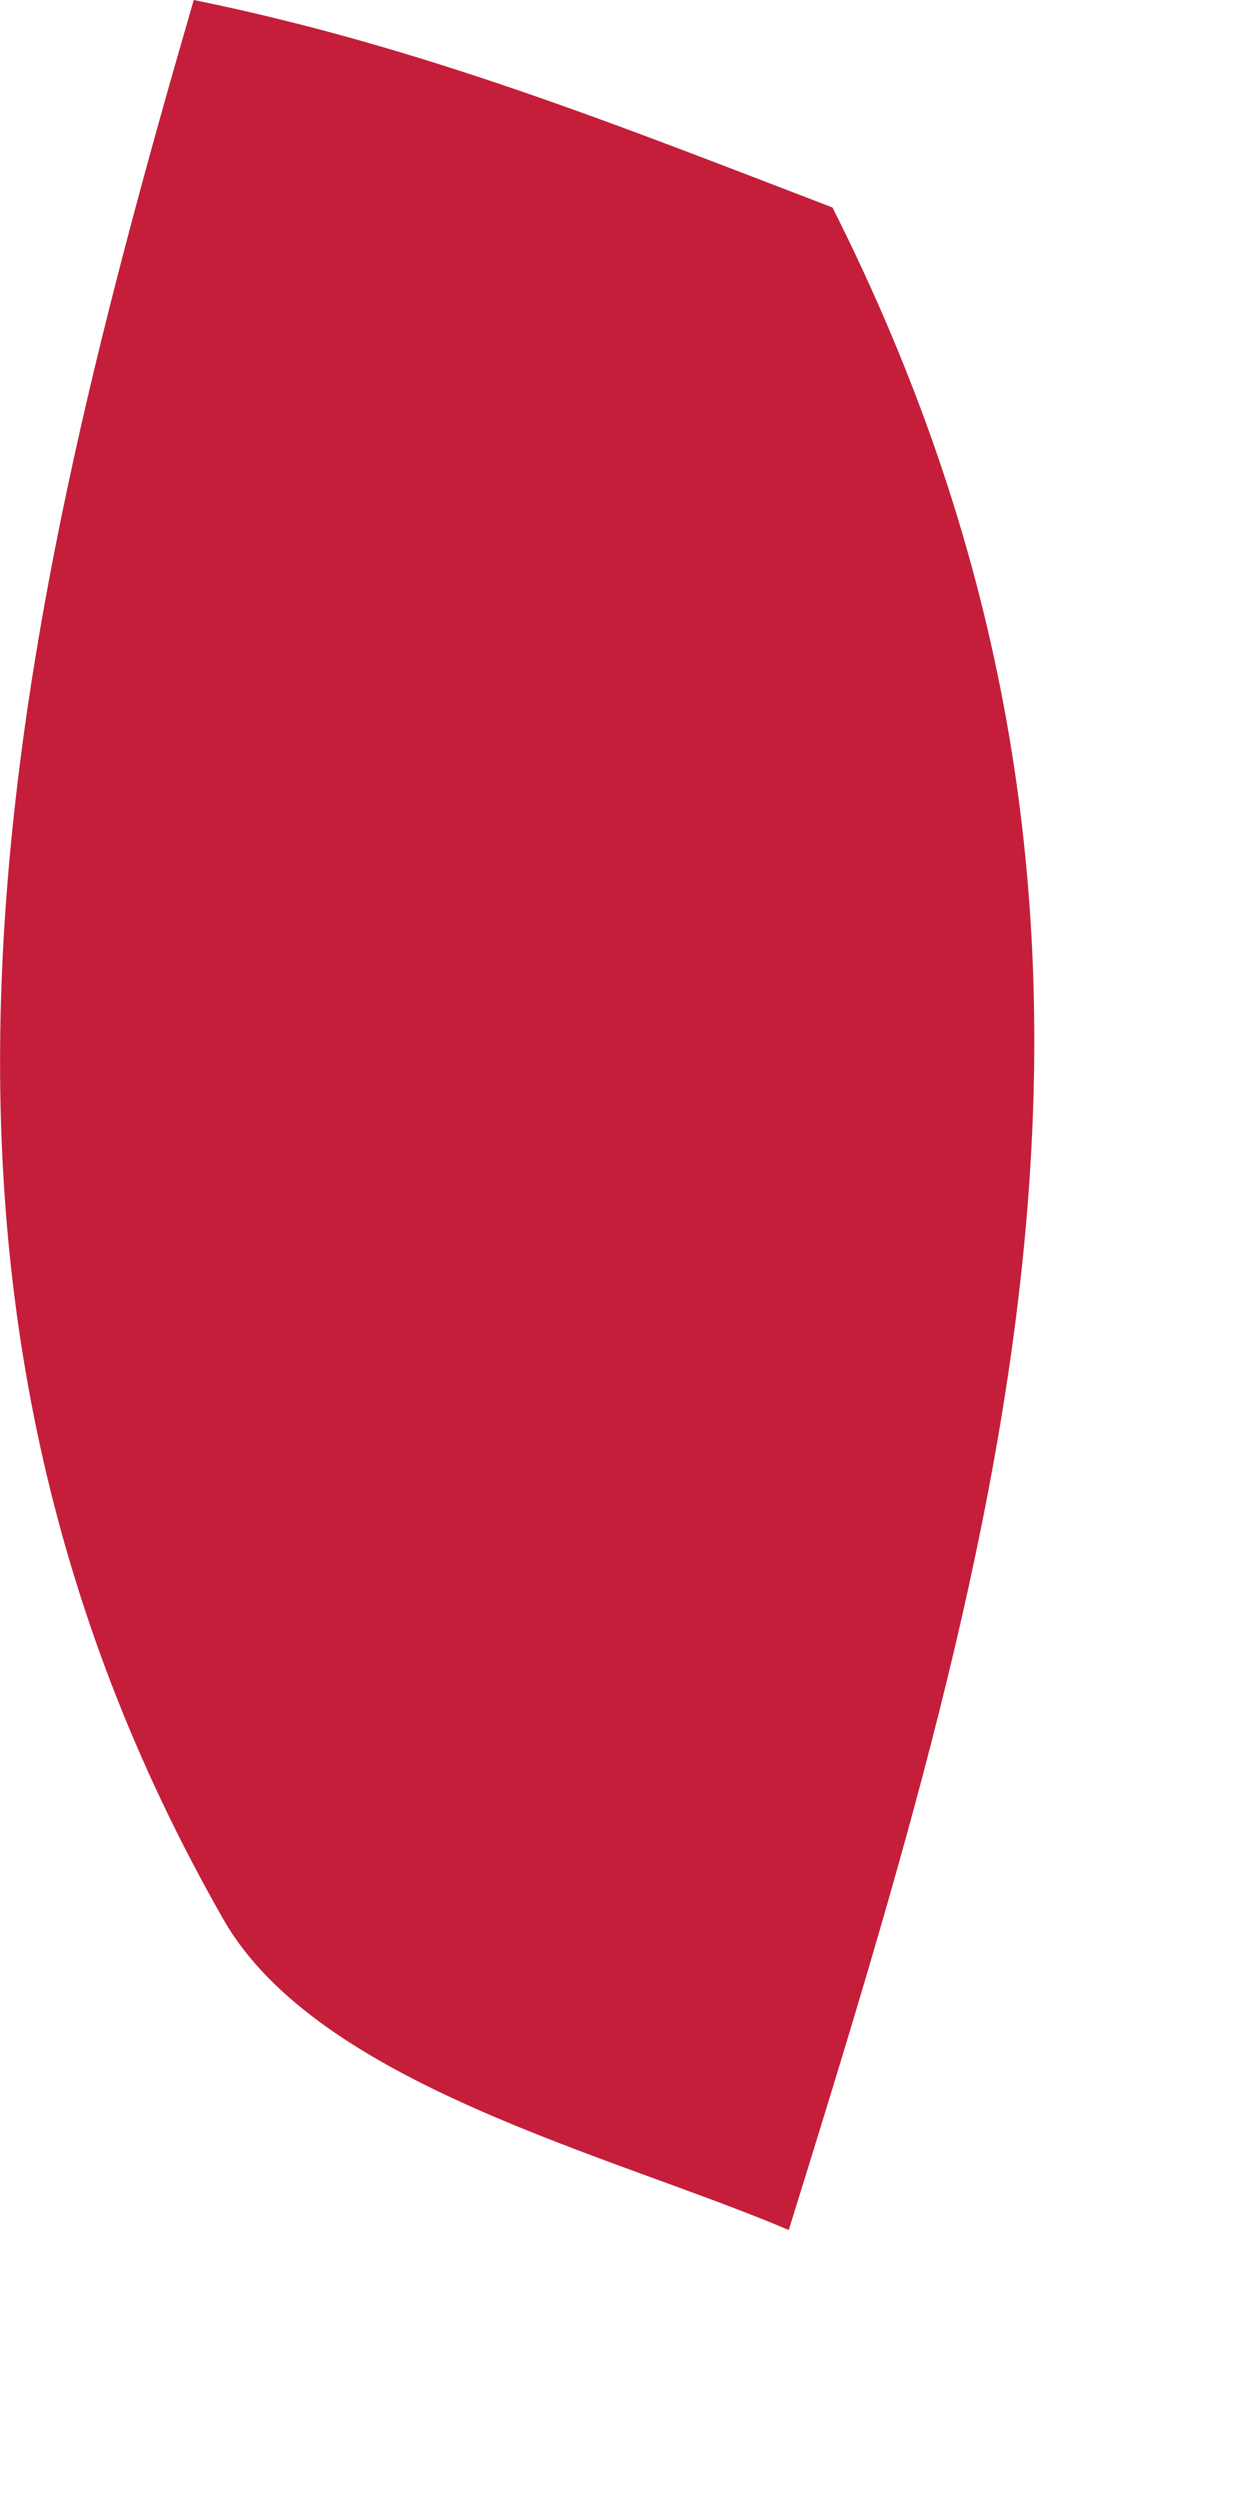
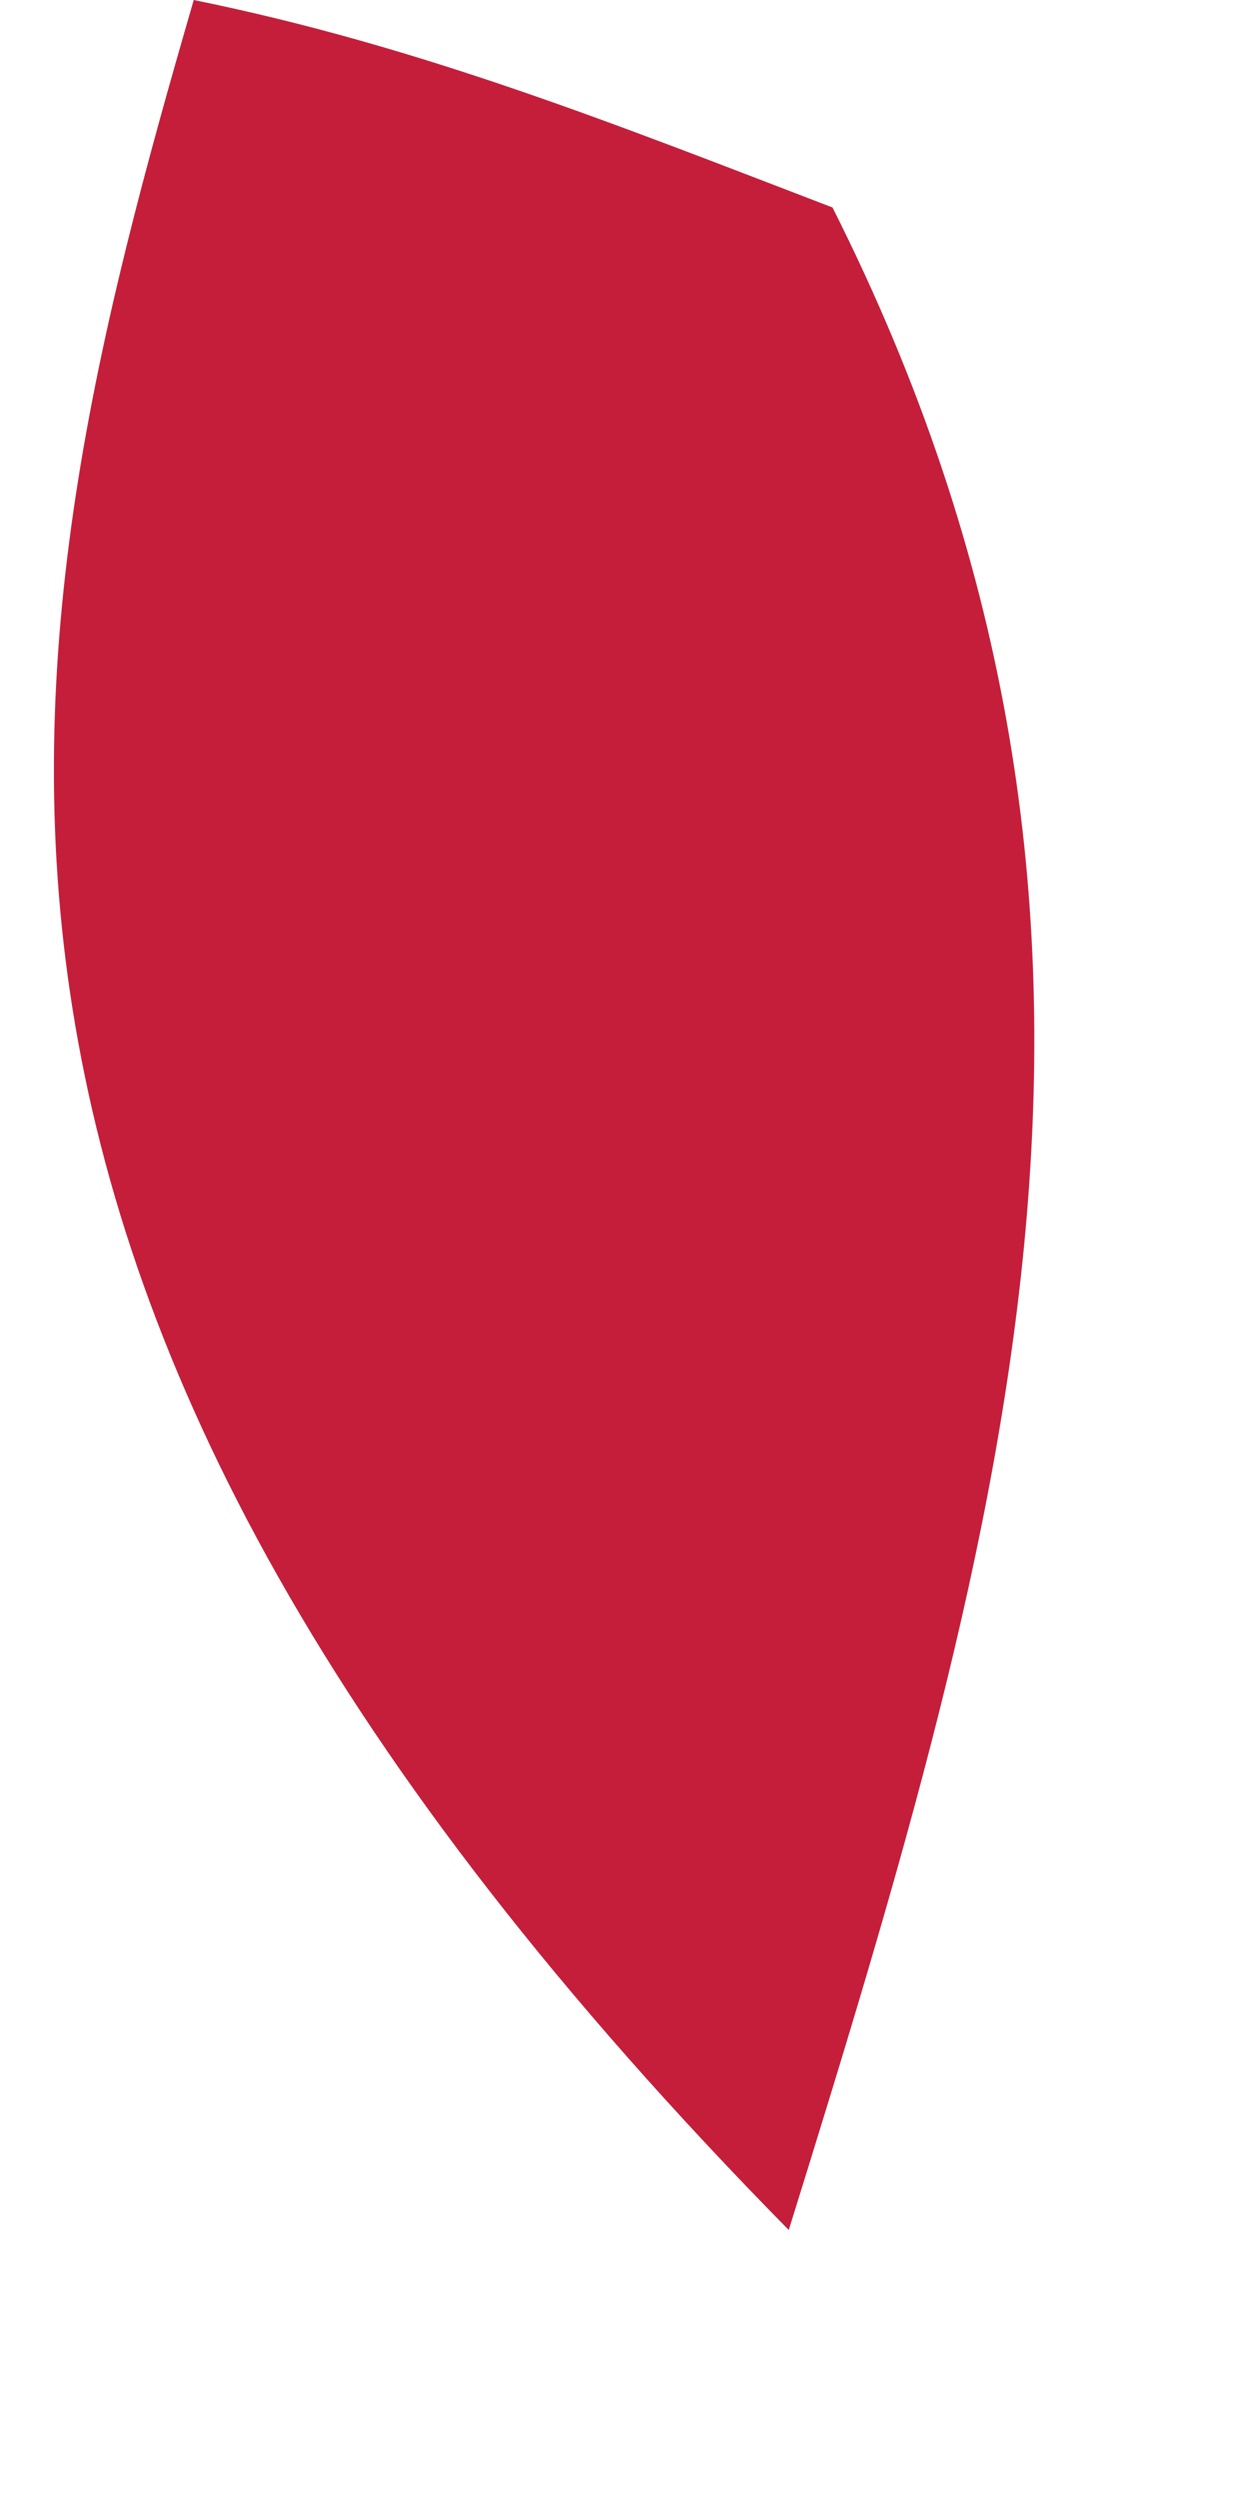
<svg xmlns="http://www.w3.org/2000/svg" fill="none" height="100%" overflow="visible" preserveAspectRatio="none" style="display: block;" viewBox="0 0 1 2" width="100%">
-   <path d="M0.155 0C0.337 0.037 0.494 0.1 0.666 0.166C0.95 0.73 0.808 1.215 0.631 1.784C0.49 1.724 0.255 1.668 0.179 1.536C-0.109 1.032 0.002 0.527 0.155 0Z" fill="#C41E3A" id="Vector" />
+   <path d="M0.155 0C0.337 0.037 0.494 0.1 0.666 0.166C0.95 0.73 0.808 1.215 0.631 1.784C-0.109 1.032 0.002 0.527 0.155 0Z" fill="#C41E3A" id="Vector" />
</svg>